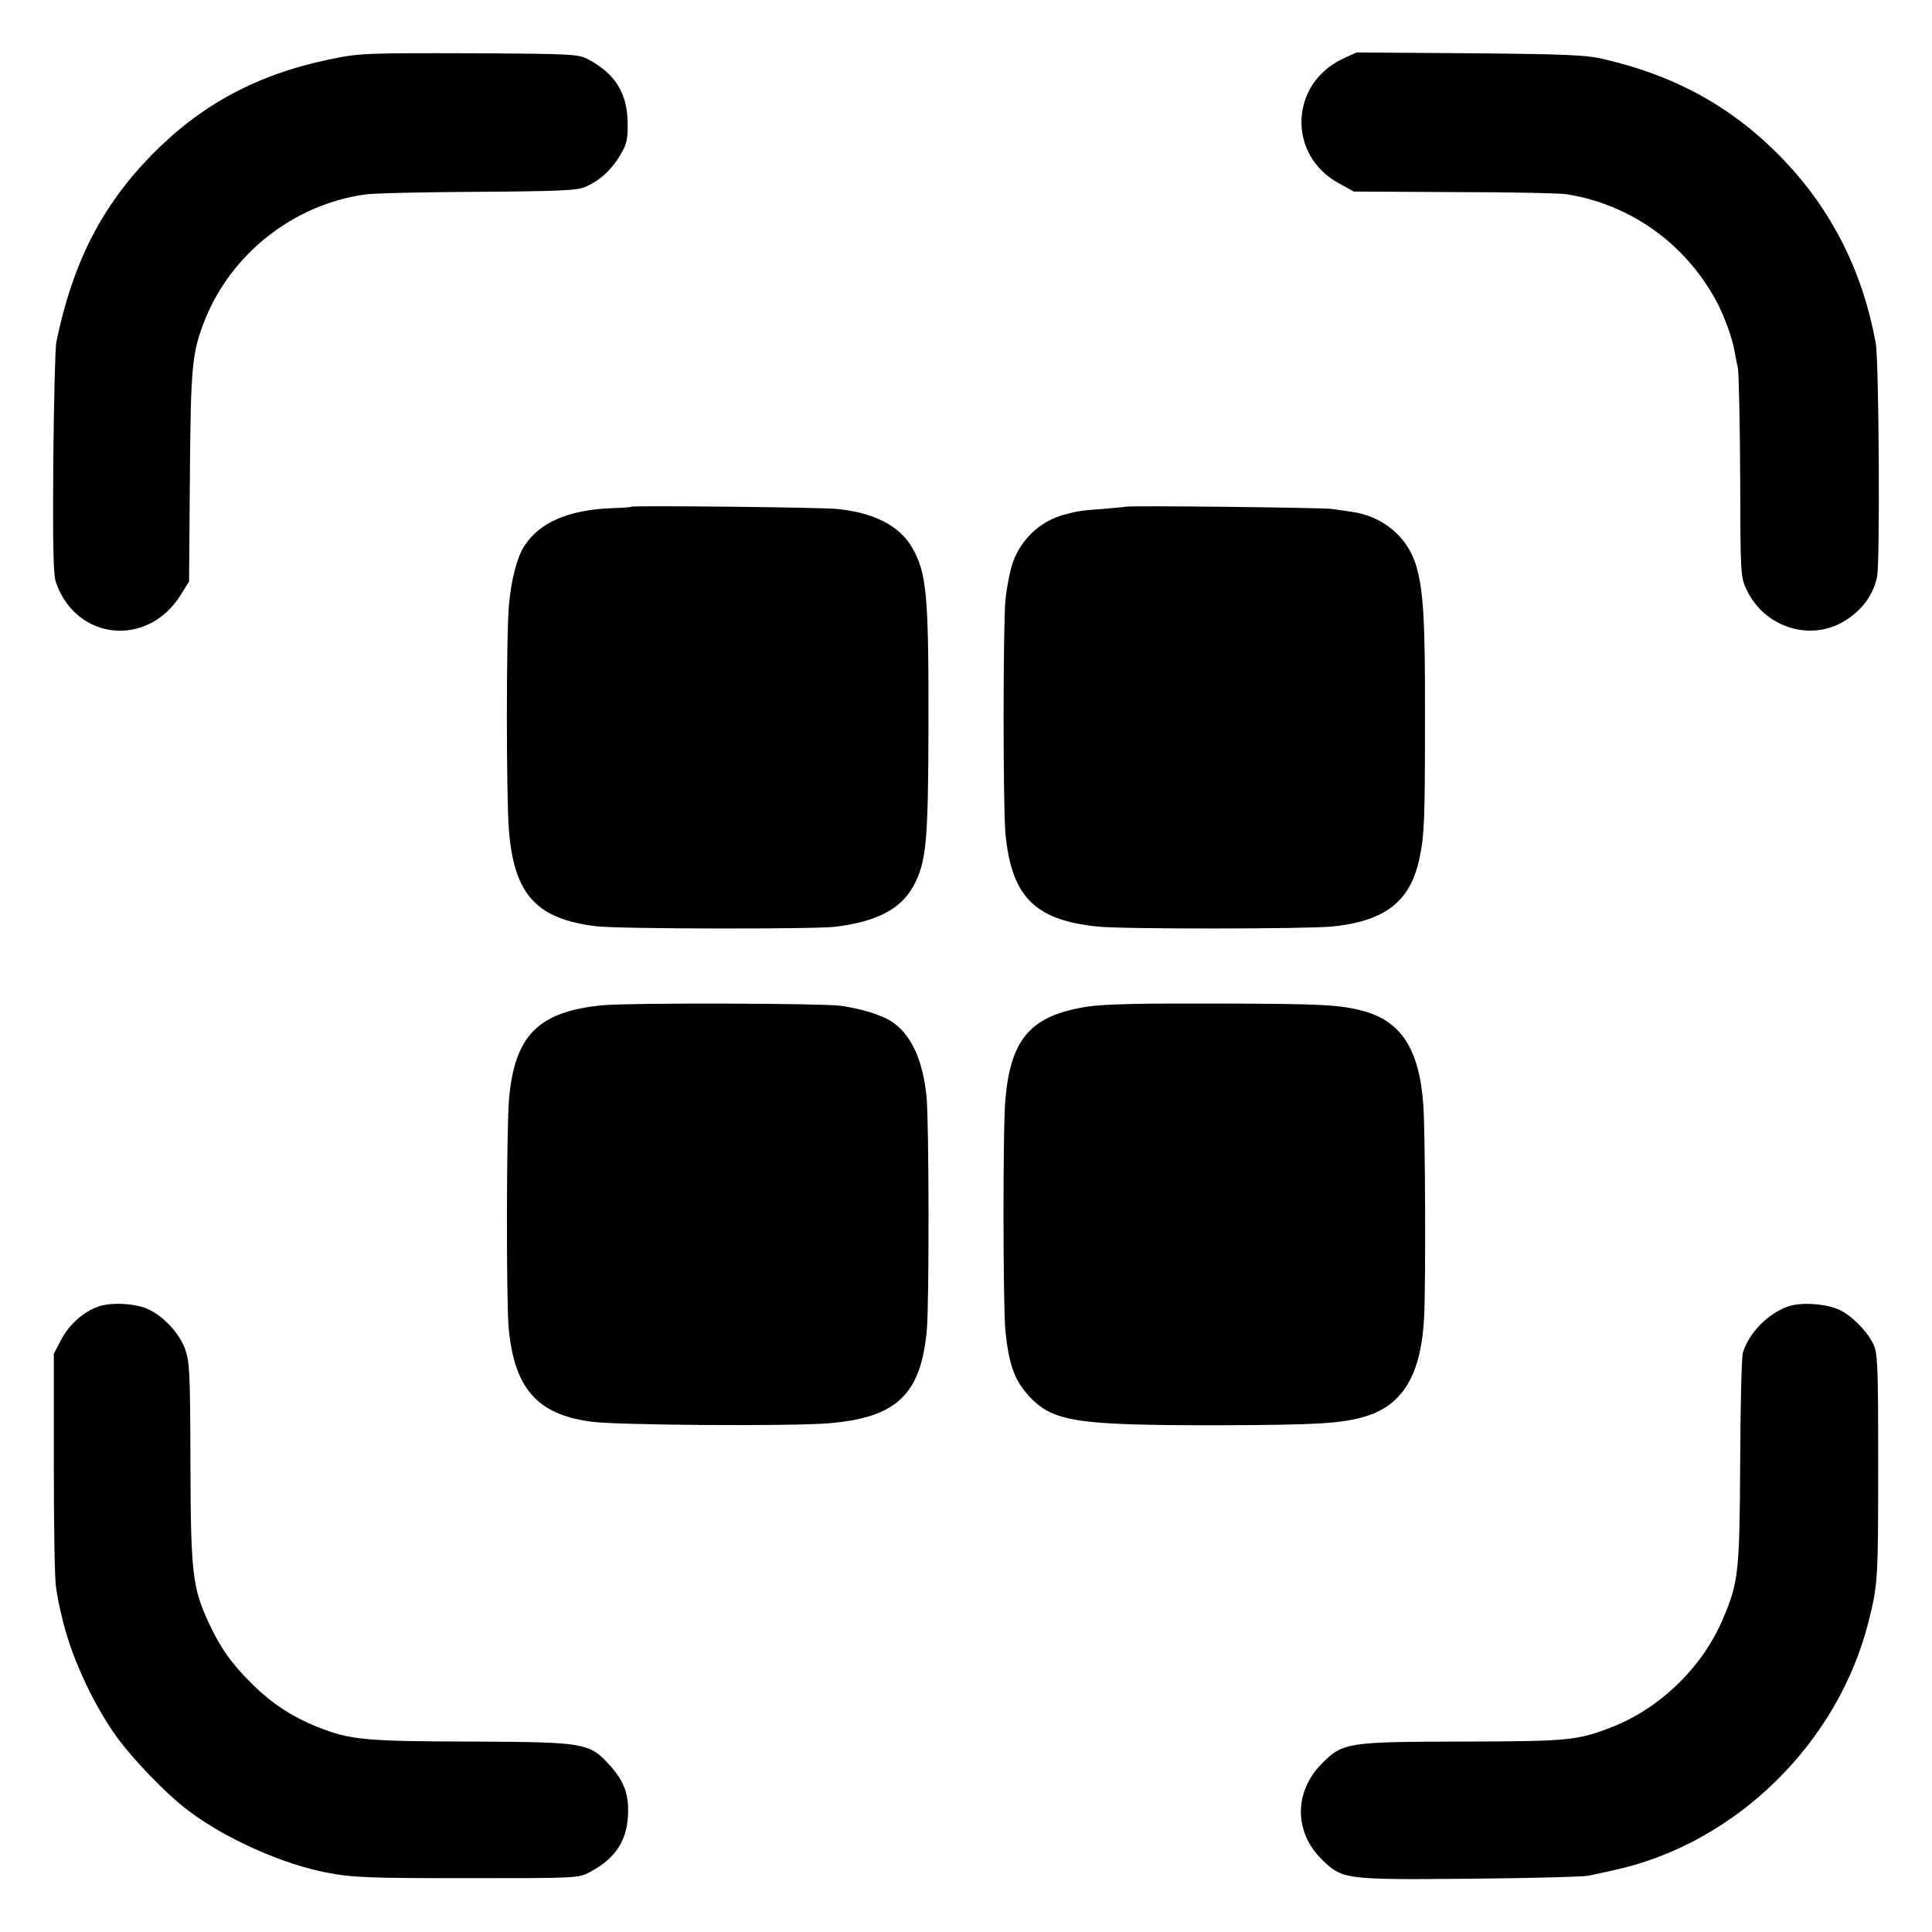
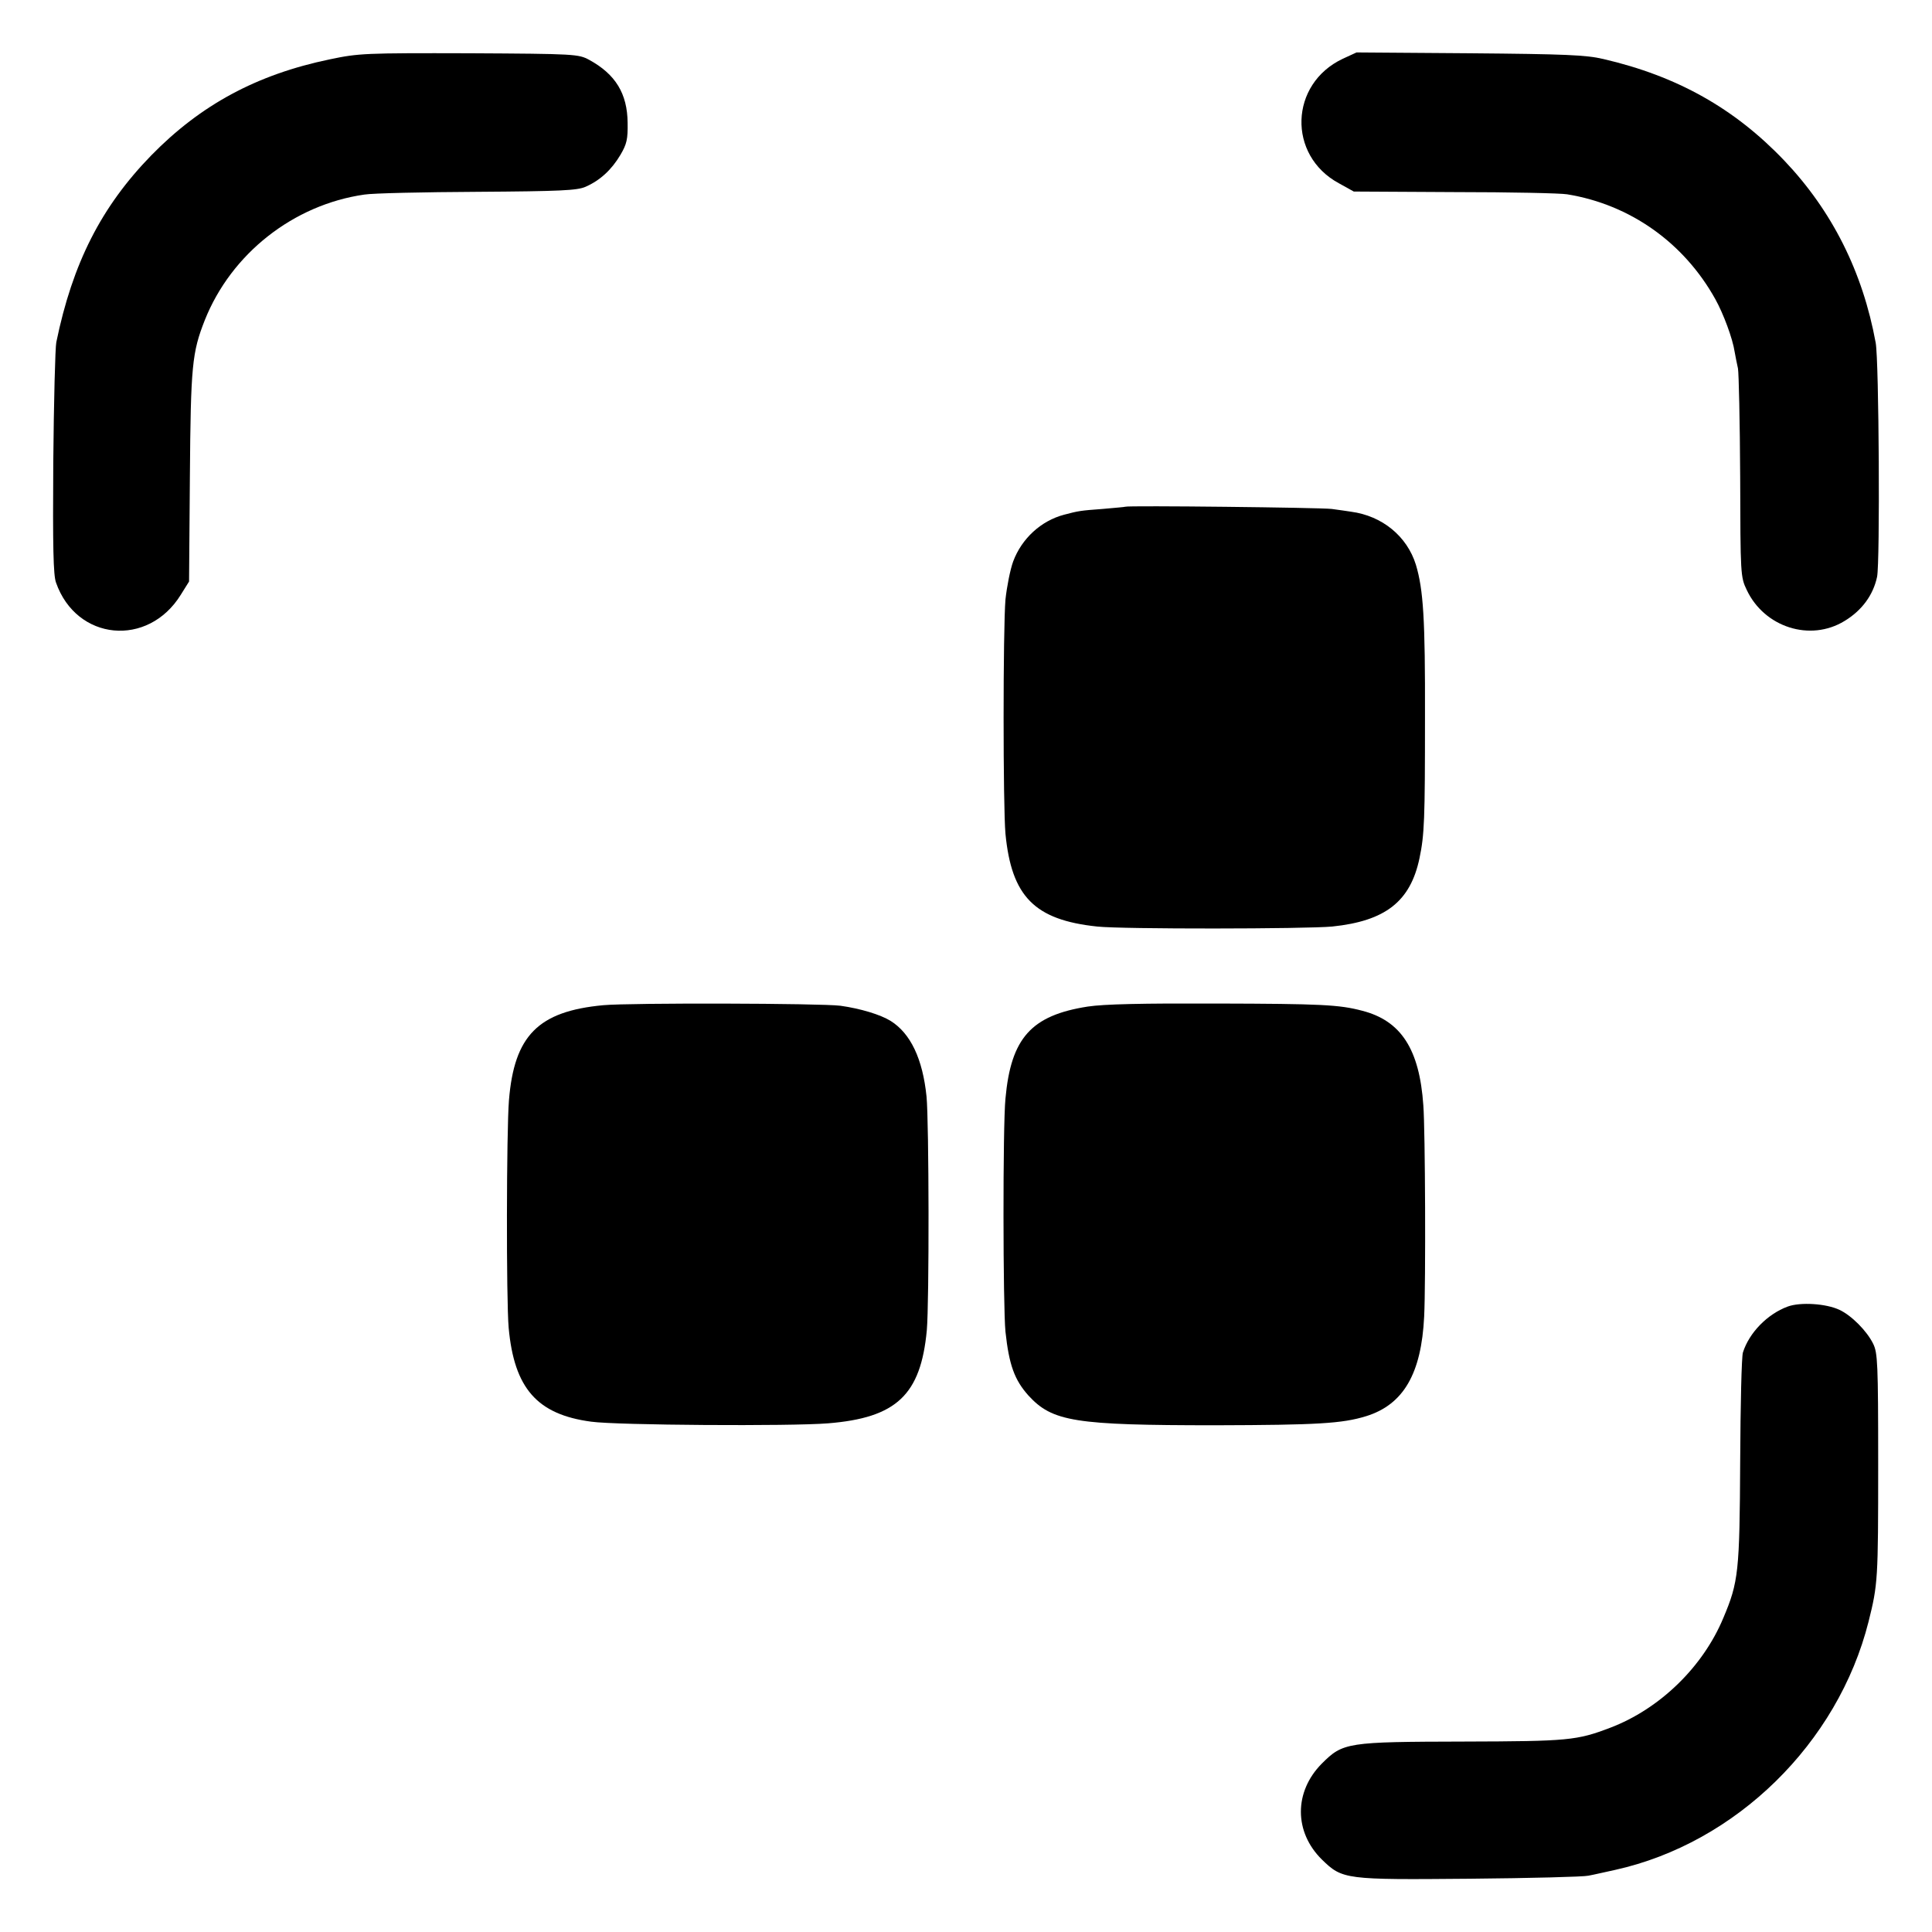
<svg xmlns="http://www.w3.org/2000/svg" version="1.0" width="700pt" height="700pt" viewBox="0 0 700 700" preserveAspectRatio="xMidYMid meet">
  <g transform="translate(0,700) scale(0.1,-0.1)" fill="#000000" stroke="none">
    <path d="M1195 6785 c-265 -55 -468 -165 -647 -348 -181 -186 -285 -390 -344 -677 -4 -19 -9 -215 -11 -435 -2 -306 0 -409 10 -436 74 -211 333 -236 452 -44 l30 48 3 381 c3 402 8 449 54 566 96 241 321 418 578 455 30 5 215 9 410 10 301 2 361 5 391 18 53 23 95 62 127 116 23 39 27 57 26 116 -1 106 -44 176 -139 228 -39 21 -50 22 -435 24 -378 1 -400 0 -505 -22z" />
    <path d="M4865 6787 c-193 -91 -201 -350 -14 -451 l54 -30 365 -2 c201 0 385 -4 408 -8 228 -37 423 -175 537 -380 29 -52 63 -143 70 -191 3 -16 8 -43 12 -60 3 -16 7 -193 8 -392 1 -356 1 -363 24 -411 64 -135 230 -188 354 -112 63 38 104 94 118 160 11 51 7 784 -5 848 -47 257 -158 478 -331 660 -180 189 -388 306 -655 368 -63 15 -139 18 -485 21 l-410 3 -50 -23z" />
-     <path d="M2287 5164 c-1 -2 -31 -4 -67 -5 -161 -6 -267 -52 -322 -140 -25 -40 -46 -121 -54 -211 -10 -109 -10 -697 0 -818 19 -231 100 -320 316 -346 81 -10 784 -11 865 -2 149 18 237 63 283 145 48 87 55 158 56 573 1 488 -6 564 -60 657 -45 78 -138 126 -272 139 -58 6 -740 13 -745 8z" />
    <path d="M4077 5164 c-1 -1 -38 -4 -82 -8 -81 -6 -87 -7 -140 -21 -83 -22 -153 -86 -184 -169 -11 -30 -23 -92 -28 -138 -9 -107 -9 -750 0 -849 22 -227 105 -312 332 -336 90 -10 758 -9 852 0 193 20 283 91 316 247 18 86 20 139 20 510 1 358 -6 464 -33 554 -32 103 -122 177 -235 192 -11 2 -42 6 -70 10 -40 5 -741 13 -748 8z" />
    <path d="M2186 3358 c-236 -22 -323 -110 -342 -345 -9 -111 -10 -723 -1 -824 20 -219 103 -314 299 -340 91 -13 723 -17 858 -6 248 20 336 103 358 337 9 100 8 756 -1 847 -14 137 -58 229 -130 274 -37 23 -110 45 -182 55 -68 9 -761 11 -859 2z" />
    <path d="M3941 3353 c-205 -32 -278 -114 -298 -333 -10 -99 -9 -756 0 -845 13 -121 33 -175 83 -231 87 -95 167 -108 679 -108 366 1 458 6 545 33 135 42 200 154 210 361 6 121 4 675 -3 765 -14 204 -81 307 -222 343 -83 22 -150 25 -525 26 -272 1 -410 -2 -469 -11z" />
-     <path d="M356 2266 c-57 -21 -105 -65 -135 -121 l-26 -50 0 -400 c0 -220 3 -420 8 -445 6 -41 9 -57 21 -107 30 -133 103 -297 188 -421 62 -89 187 -220 274 -285 133 -100 340 -192 499 -222 93 -18 155 -20 515 -20 387 0 396 0 437 22 89 47 132 109 138 200 5 78 -12 127 -63 184 -76 85 -88 87 -507 89 -385 1 -437 6 -555 53 -92 37 -165 85 -235 154 -76 75 -116 131 -160 226 -58 126 -64 182 -65 581 -1 329 -3 362 -20 410 -21 55 -74 113 -128 140 -46 24 -138 29 -186 12z" />
    <path d="M6477 2266 c-73 -27 -139 -94 -162 -166 -5 -14 -9 -191 -10 -395 -2 -400 -6 -437 -61 -567 -74 -178 -231 -330 -410 -398 -121 -46 -151 -49 -530 -50 -424 -1 -438 -3 -515 -80 -101 -102 -101 -248 1 -348 74 -72 84 -73 535 -69 220 2 414 7 430 11 17 3 60 13 97 21 438 97 807 459 918 899 34 136 35 152 35 571 0 367 -2 403 -18 436 -23 47 -79 103 -122 123 -48 23 -142 29 -188 12z" />
  </g>
</svg>